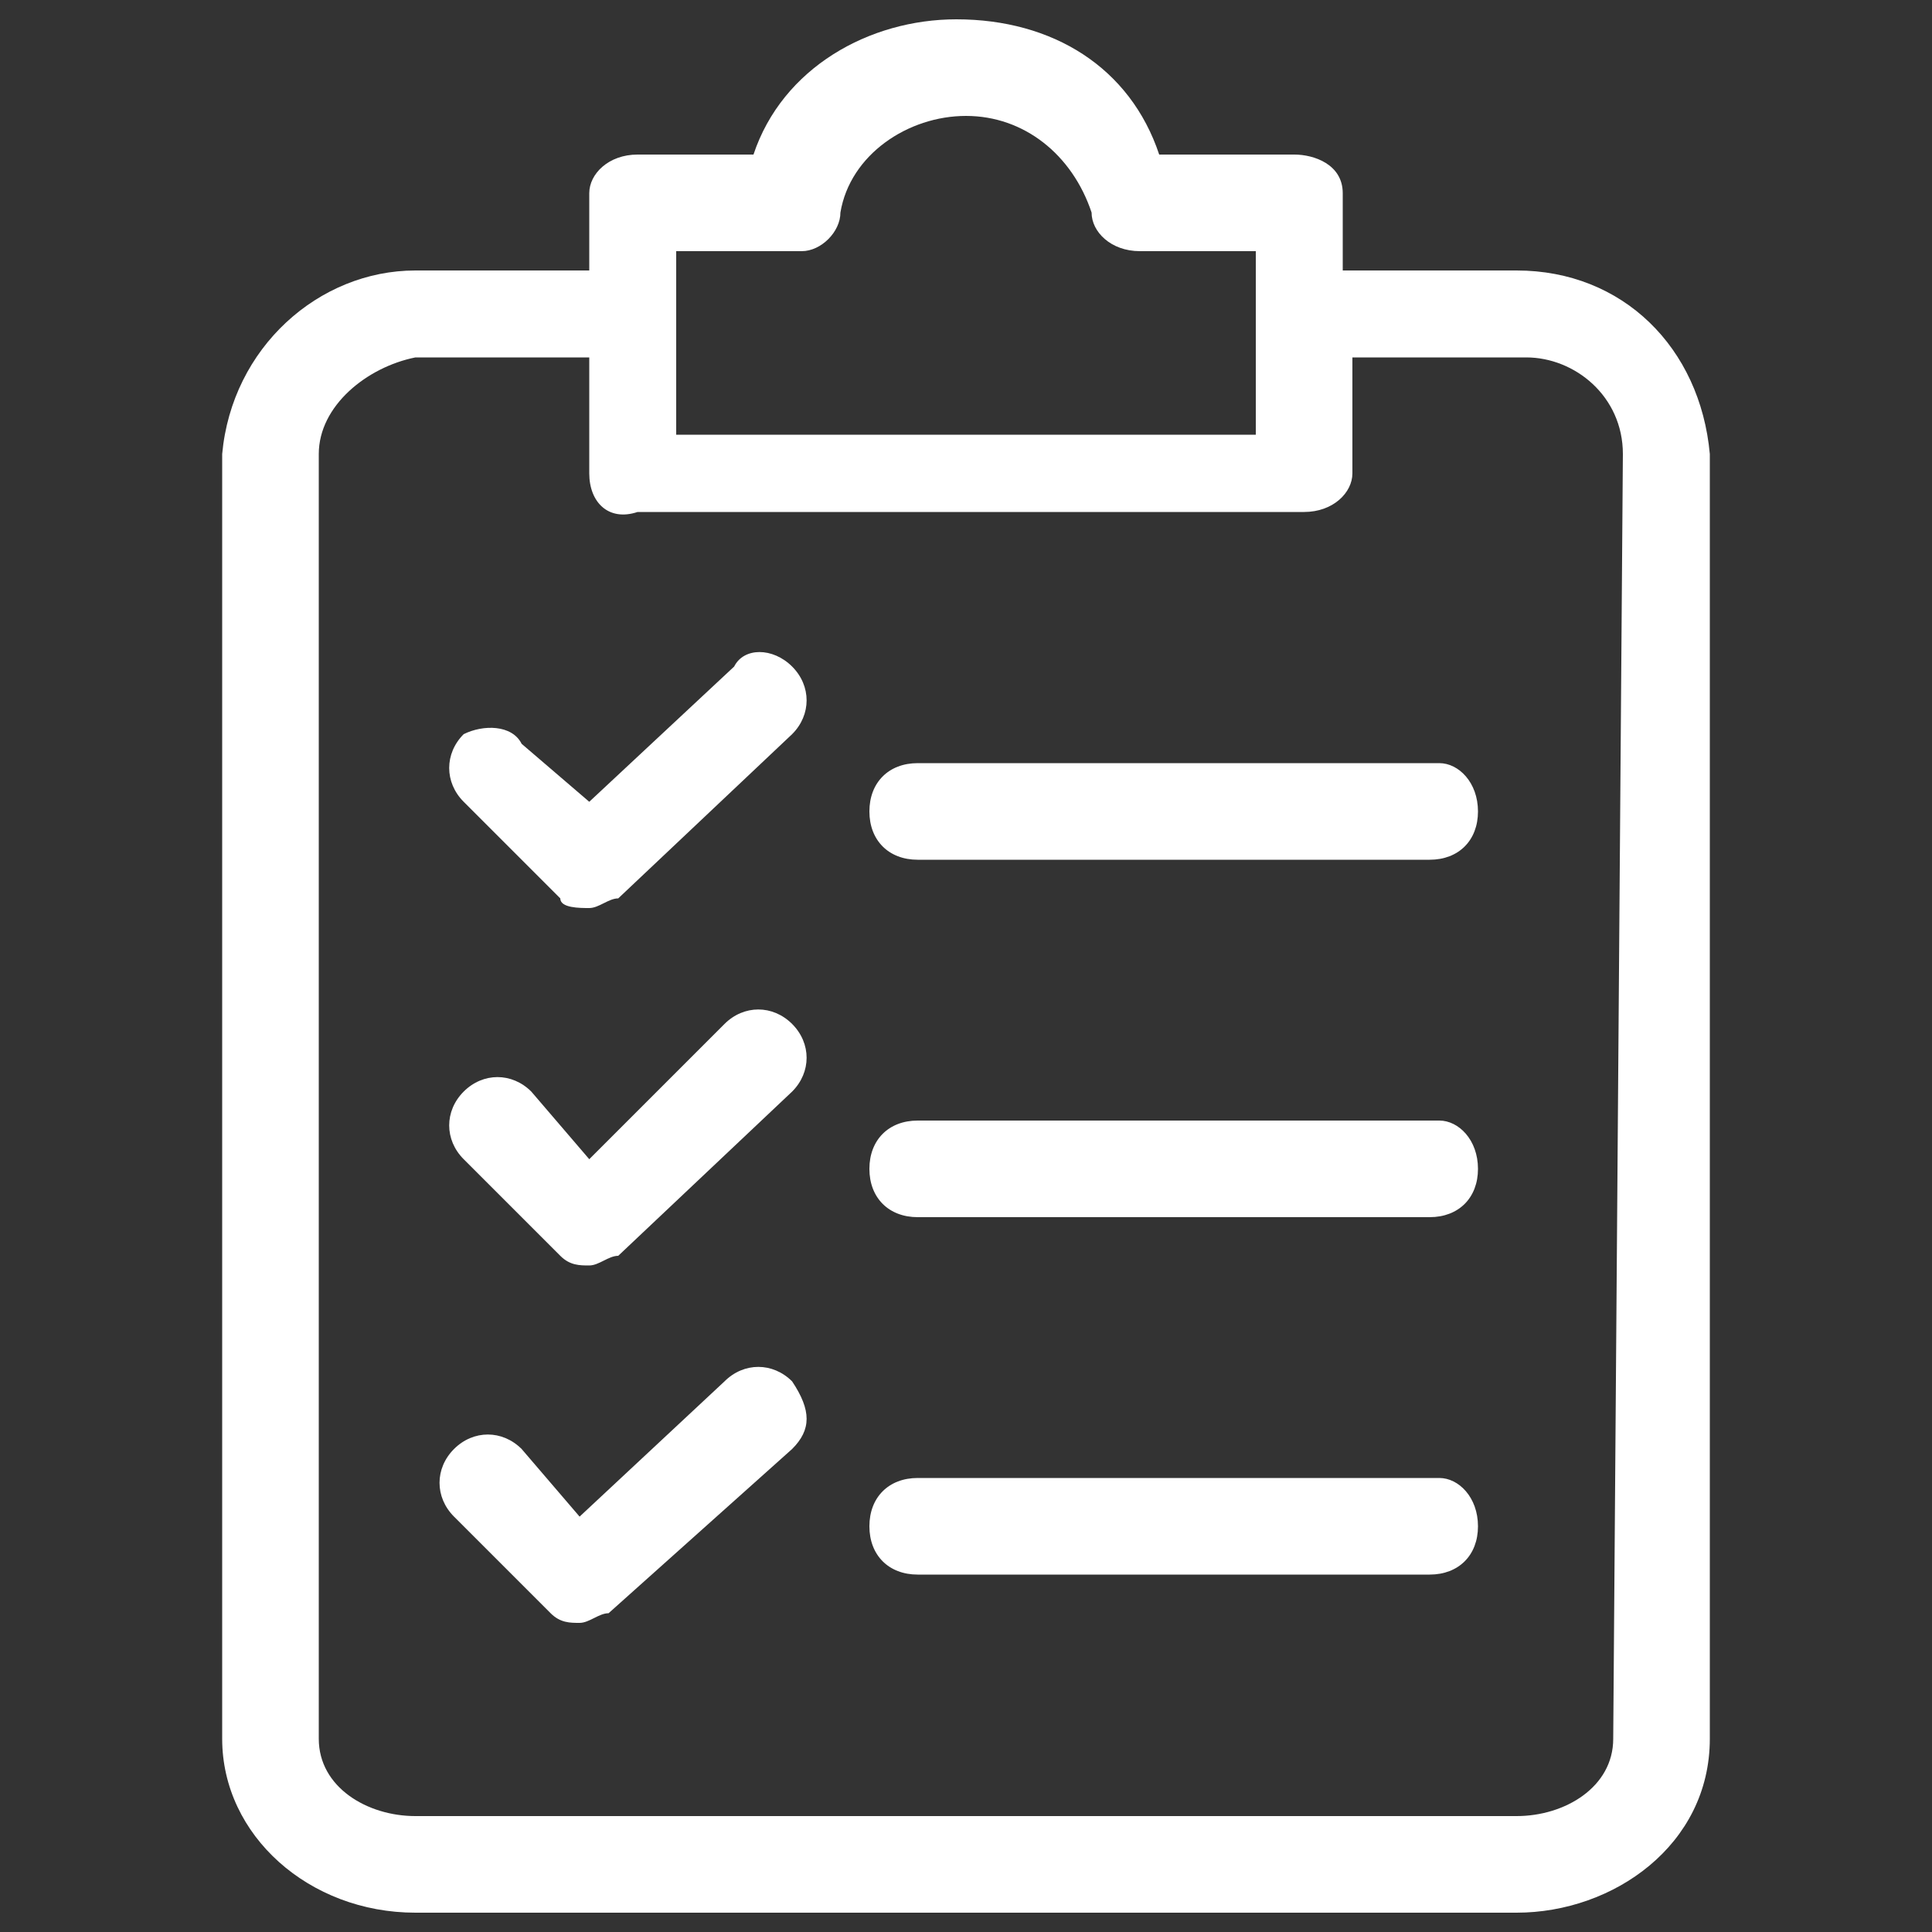
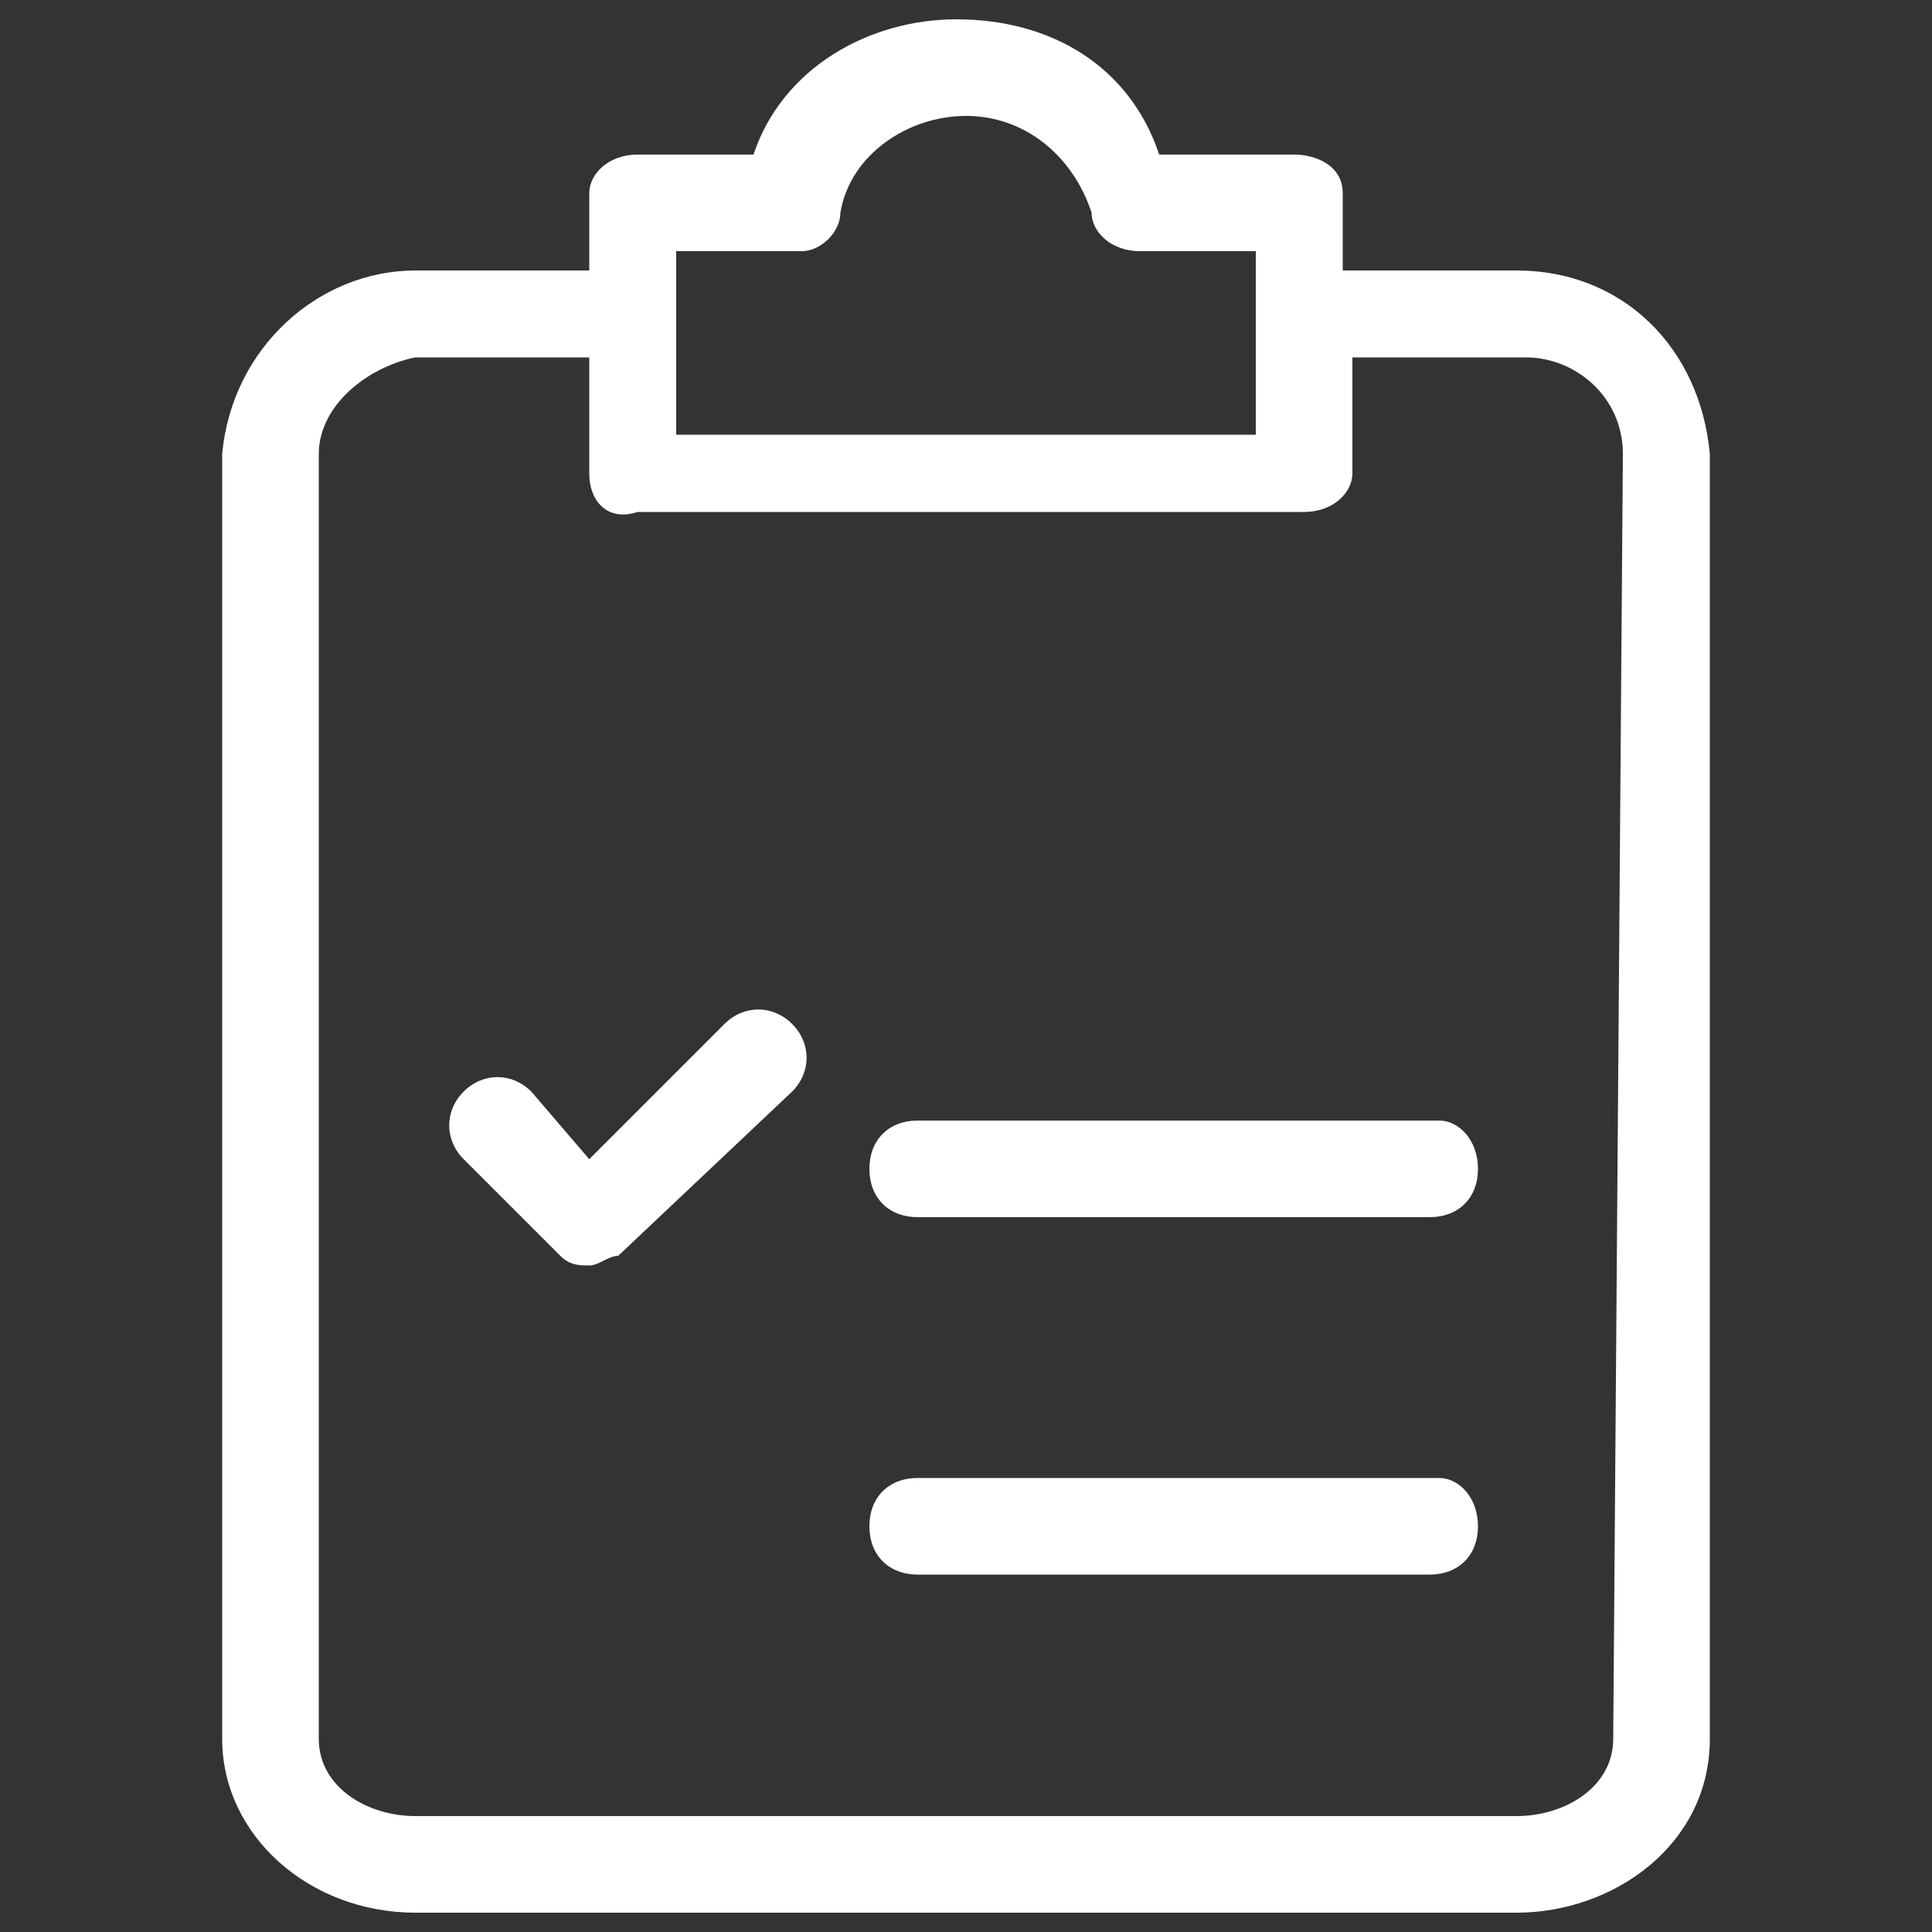
<svg xmlns="http://www.w3.org/2000/svg" version="1.1" id="Layer_1" x="0px" y="0px" viewBox="0 0 20 20" style="enable-background:new 0 0 20 20;" xml:space="preserve">
  <rect x="0" y="0" width="20" height="20" fill="#333333" stroke="none" />
  <style type="text/css">
	.st0{fill:#FFFFFF;}
</style>
  <g>
    <g>
      <g>
        <path class="st0" d="M15.7,2.8h-1.8V2c0-0.3-0.3-0.4-0.5-0.4H12c-0.3-0.9-1.1-1.4-2.1-1.4c-0.9,0-1.8,0.5-2.1,1.4H6.6     C6.3,1.6,6.1,1.8,6.1,2v0.8H4.3c-1,0-1.9,0.8-2,1.9V18c0,1,0.9,1.8,2,1.8h11.4c1,0,2-0.7,2-1.8V4.7C17.6,3.6,16.8,2.8,15.7,2.8z      M7,2.6h1.3c0.2,0,0.4-0.2,0.4-0.4c0.1-0.6,0.7-1,1.3-1c0.6,0,1.1,0.4,1.3,1c0,0.2,0.2,0.4,0.5,0.4H13v1.9H7V2.6z M16.7,18     c0,0.5-0.5,0.8-1,0.8H4.3c-0.5,0-1-0.3-1-0.8V4.7c0-0.5,0.5-0.9,1-1h1.8v1.2c0,0.3,0.2,0.5,0.5,0.4h6.9c0.3,0,0.5-0.2,0.5-0.4     V3.7h1.8c0.5,0,1,0.4,1,1L16.7,18L16.7,18z" />
        <path class="st0" d="M8.2,10.6c-0.2-0.2-0.5-0.2-0.7,0L6.1,12l-0.6-0.7c-0.2-0.2-0.5-0.2-0.7,0c-0.2,0.2-0.2,0.5,0,0.7l1,1     c0.1,0.1,0.2,0.1,0.3,0.1c0.1,0,0.2-0.1,0.3-0.1l1.8-1.7C8.4,11.1,8.4,10.8,8.2,10.6C8.2,10.6,8.2,10.6,8.2,10.6z" />
        <path class="st0" d="M14.9,11.6H9.5c-0.3,0-0.5,0.2-0.5,0.5c0,0.3,0.2,0.5,0.5,0.5h5.3c0.3,0,0.5-0.2,0.5-0.5     C15.3,11.8,15.1,11.6,14.9,11.6z" />
-         <path class="st0" d="M8.2,6.9C8,6.7,7.7,6.7,7.6,6.9L6.1,8.3L5.4,7.7C5.3,7.5,5,7.5,4.8,7.6c-0.2,0.2-0.2,0.5,0,0.7l1,1     C5.8,9.4,6,9.4,6.1,9.4c0.1,0,0.2-0.1,0.3-0.1l1.8-1.7C8.4,7.4,8.4,7.1,8.2,6.9C8.2,6.9,8.2,6.9,8.2,6.9z" />
-         <path class="st0" d="M14.9,7.9H9.5c-0.3,0-0.5,0.2-0.5,0.5s0.2,0.5,0.5,0.5h5.3c0.3,0,0.5-0.2,0.5-0.5S15.1,7.9,14.9,7.9z" />
-         <path class="st0" d="M8.2,14.3c-0.2-0.2-0.5-0.2-0.7,0l-1.5,1.4l-0.6-0.7c-0.2-0.2-0.5-0.2-0.7,0c-0.2,0.2-0.2,0.5,0,0.7l1,1     c0.1,0.1,0.2,0.1,0.3,0.1c0.1,0,0.2-0.1,0.3-0.1L8.2,15C8.4,14.8,8.4,14.6,8.2,14.3C8.2,14.4,8.2,14.4,8.2,14.3z" />
        <path class="st0" d="M14.9,15.3H9.5c-0.3,0-0.5,0.2-0.5,0.5s0.2,0.5,0.5,0.5h5.3c0.3,0,0.5-0.2,0.5-0.5S15.1,15.3,14.9,15.3z" />
      </g>
    </g>
  </g>
</svg>